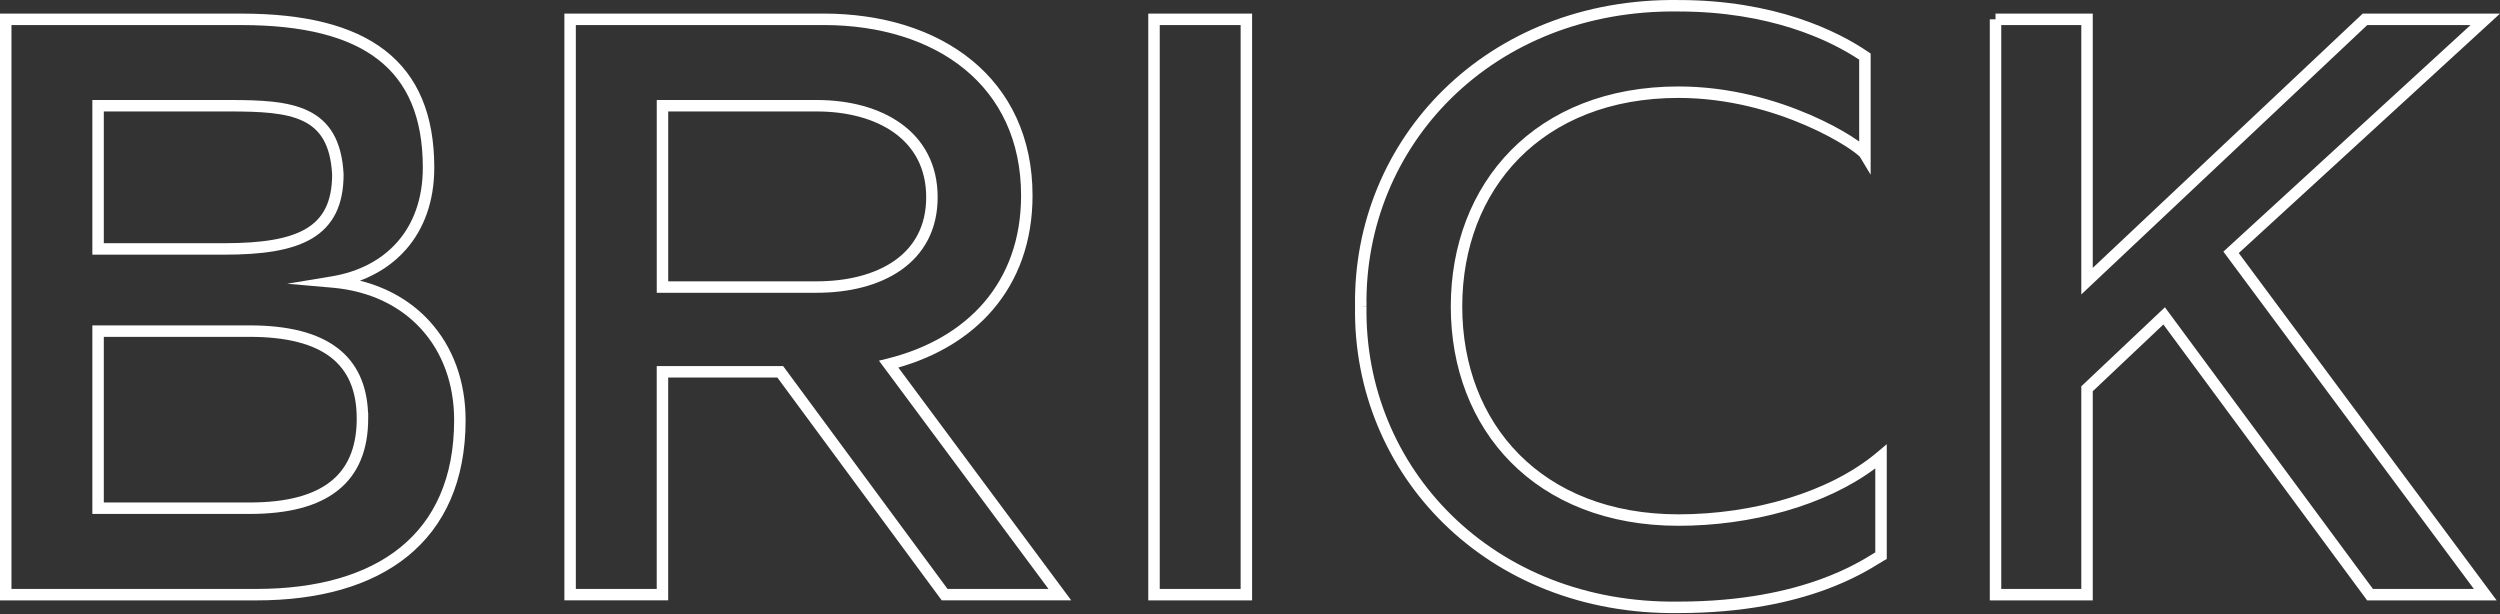
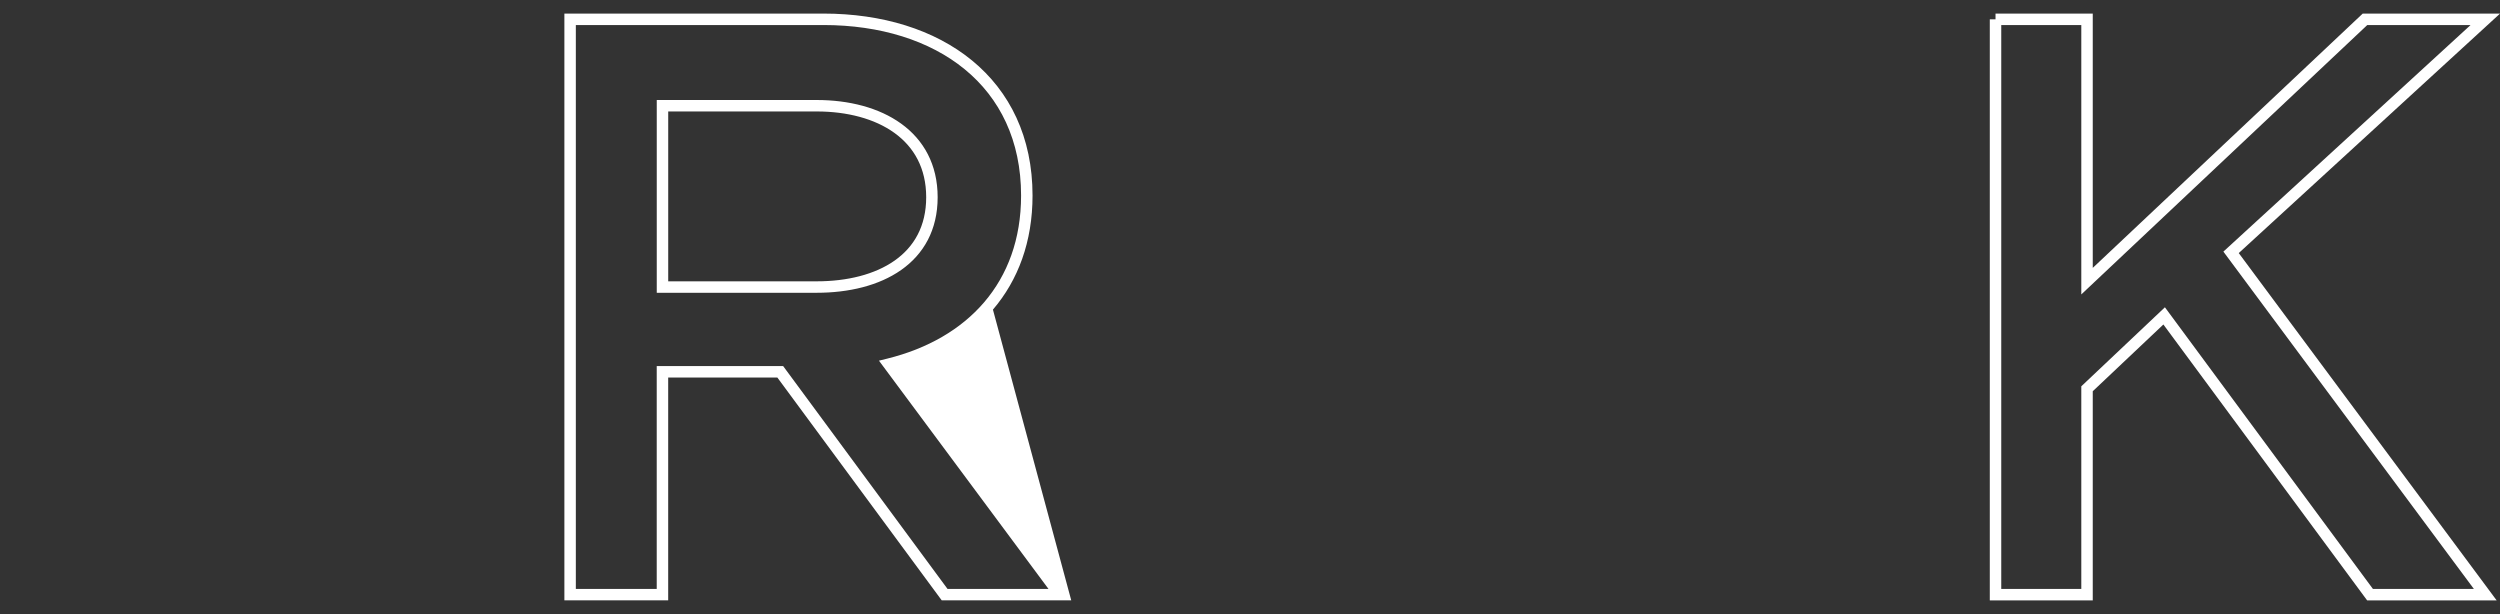
<svg xmlns="http://www.w3.org/2000/svg" width="2154" height="529" viewBox="0 0 2154 529" fill="none">
  <rect x="0" y="0" width="2154" height="529" fill="#333333" stroke="none" />
-   <path fill-rule="evenodd" clip-rule="evenodd" d="M0 11.723H207.884C261.997 11.723 303.648 21.628 331.837 43.507C360.285 65.587 374.172 99.176 374.172 144.413C374.172 173.563 365.25 197.4 349.756 215.018C339.167 227.059 325.65 236.036 310.146 241.834C334.564 247.932 355.008 260.108 370.317 276.966C390.205 298.867 401.158 328.376 401.158 361.948V361.972C401.158 414.299 383.154 453.415 351.143 479.329C319.298 505.108 274.238 517.296 221.012 517.296H0V11.723ZM9.873 21.596V507.423H221.012C272.907 507.423 315.452 495.519 344.931 471.655C374.244 447.926 391.285 411.849 391.285 361.972V361.948C391.285 330.561 381.074 303.498 363.008 283.603C344.948 263.716 318.771 250.696 286.296 247.863L247.394 244.47L285.916 238.076C309.068 234.233 328.603 224.121 342.342 208.498C356.059 192.901 364.299 171.471 364.299 144.413C364.299 101.305 351.178 71.017 325.783 51.306C300.13 31.395 261.105 21.596 207.884 21.596H9.873ZM79.57 86.163H197.649C224.066 86.163 247.877 86.991 265.402 95.408C274.364 99.712 281.746 106.013 287.03 115.1C292.272 124.116 295.274 135.574 296.03 149.965L296.037 150.094V150.224C296.037 163.353 293.852 174.468 289.275 183.715C284.669 193.019 277.772 200.162 268.805 205.493C251.143 215.992 225.496 219.414 193.273 219.414H79.57V86.163ZM89.443 96.036V209.541H193.273C225.305 209.541 248.572 206.035 263.76 197.006C271.218 192.573 276.73 186.802 280.427 179.334C284.139 171.836 286.15 162.361 286.164 150.353C285.451 137.071 282.708 127.309 278.494 120.062C274.308 112.862 268.502 107.849 261.127 104.307C245.978 97.032 224.522 96.036 197.649 96.036H89.443ZM79.57 280.359H215.178C248.155 280.359 273.719 286.632 291.117 300.099C307.641 312.889 316.103 331.612 317.11 355.553H317.236V360.489C317.236 387.472 308.812 408.427 291.186 422.468C273.779 436.336 248.193 442.807 215.202 442.807H79.57V280.359ZM307.339 362.893V360.489C307.339 336.431 299.733 319.253 285.074 307.906C270.168 296.369 247.183 290.232 215.178 290.232H89.443V432.934H215.202C247.17 432.934 270.132 426.618 285.034 414.746C299.24 403.43 306.858 386.462 307.339 362.893Z" fill="white" />
-   <path fill-rule="evenodd" clip-rule="evenodd" d="M486.268 11.698H709.492C759.979 11.698 804.979 25.43 837.458 52.055C870.052 78.773 889.637 118.165 889.637 168.481C889.637 208.254 877.231 241.354 855.51 266.774C835.259 290.473 807.128 307.248 774.002 316.664L922.984 517.271H811.39L669.755 325.263H575.71V517.271H486.268V11.698ZM496.141 21.571V507.398H565.837V315.39H674.74L816.376 507.398H903.354L757.314 310.753L764.513 308.971C799.115 300.407 827.893 283.895 848.004 260.36C868.079 236.866 879.764 206.09 879.764 168.481C879.764 120.969 861.389 84.438 831.199 59.69C800.895 34.849 758.291 21.571 709.492 21.571H496.141ZM565.862 86.163H703.657C731.359 86.163 757.295 92.702 776.448 106.534C795.787 120.5 807.88 141.691 807.88 169.939C807.88 198.204 795.77 219.052 776.394 232.654C757.231 246.106 731.304 252.258 703.657 252.258H565.862V86.163ZM575.735 96.036V242.385H703.657C730.029 242.385 753.746 236.49 770.721 224.574C787.483 212.807 798.007 194.965 798.007 169.939C798.007 144.898 787.466 126.669 770.667 114.538C753.682 102.271 729.974 96.036 703.657 96.036H575.735Z" fill="white" />
-   <path fill-rule="evenodd" clip-rule="evenodd" d="M989.357 11.723H1078.8V517.296H989.357V11.723ZM999.23 21.596V507.423H1068.93V21.596H999.23Z" fill="white" />
-   <path fill-rule="evenodd" clip-rule="evenodd" d="M1446.14 9.902C1286.03 7.75 1175.24 125.299 1177.38 264.044L1172.45 264.121L1177.38 264.197C1175.24 402.942 1286.01 520.491 1446.14 518.339L1446.18 518.339H1446.21C1501.48 518.339 1541.6 508.953 1569.26 498.841C1592.1 490.492 1606.39 481.692 1614.16 476.907C1614.73 476.56 1615.26 476.234 1615.75 475.931V403.548C1572.14 436.085 1507.97 453.018 1446.21 453.018C1384.85 453.018 1335.7 432.539 1301.89 398.451C1268.1 364.382 1250 317.088 1250 264.121C1250 211.156 1268.1 163.685 1301.88 129.436C1335.69 95.164 1384.83 74.494 1446.21 74.494C1490.49 74.494 1530.22 86.209 1559.4 98.808C1574 105.112 1586.02 111.663 1594.72 117.14C1597.41 118.839 1599.81 120.446 1601.87 121.92V51.398C1576.25 34.389 1524.61 9.903 1446.21 9.903H1446.18L1446.14 9.902ZM1167.51 264.121C1165.32 119.638 1280.83 -2.177 1446.24 0.03C1529.09 0.037 1583.33 26.678 1609.6 44.704L1611.75 46.174V150.542L1602.59 135.292C1602.59 135.295 1602.4 135.037 1601.82 134.484C1601.2 133.89 1600.32 133.129 1599.16 132.215C1596.84 130.392 1593.59 128.096 1589.45 125.494C1581.2 120.294 1569.63 113.979 1555.49 107.872C1527.18 95.65 1488.8 84.367 1446.21 84.367C1387.13 84.367 1340.63 104.211 1308.91 136.369C1277.17 168.55 1259.87 213.424 1259.87 264.121C1259.87 314.815 1277.17 359.502 1308.9 391.498C1340.62 423.475 1387.12 443.145 1446.21 443.145C1510.41 443.145 1576.32 424.343 1617.51 389.562L1625.63 382.704V481.62L1623.12 483.036C1622.2 483.554 1620.98 484.304 1619.46 485.243C1611.85 489.94 1596.57 499.368 1572.65 508.113C1543.91 518.621 1502.65 528.208 1446.24 528.212C1280.81 530.418 1165.32 408.603 1167.51 264.121Z" fill="white" />
+   <path fill-rule="evenodd" clip-rule="evenodd" d="M486.268 11.698H709.492C759.979 11.698 804.979 25.43 837.458 52.055C870.052 78.773 889.637 118.165 889.637 168.481C889.637 208.254 877.231 241.354 855.51 266.774L922.984 517.271H811.39L669.755 325.263H575.71V517.271H486.268V11.698ZM496.141 21.571V507.398H565.837V315.39H674.74L816.376 507.398H903.354L757.314 310.753L764.513 308.971C799.115 300.407 827.893 283.895 848.004 260.36C868.079 236.866 879.764 206.09 879.764 168.481C879.764 120.969 861.389 84.438 831.199 59.69C800.895 34.849 758.291 21.571 709.492 21.571H496.141ZM565.862 86.163H703.657C731.359 86.163 757.295 92.702 776.448 106.534C795.787 120.5 807.88 141.691 807.88 169.939C807.88 198.204 795.77 219.052 776.394 232.654C757.231 246.106 731.304 252.258 703.657 252.258H565.862V86.163ZM575.735 96.036V242.385H703.657C730.029 242.385 753.746 236.49 770.721 224.574C787.483 212.807 798.007 194.965 798.007 169.939C798.007 144.898 787.466 126.669 770.667 114.538C753.682 102.271 729.974 96.036 703.657 96.036H575.735Z" fill="white" />
  <path fill-rule="evenodd" clip-rule="evenodd" d="M1724.28 21.596V507.423H1793.25V332.836L1865.29 264.752L2044.51 507.423H2131.49L1915.67 216.788L2128.62 21.596H2039.61L1793.25 253.673V21.596H1724.28ZM1719.34 16.66V11.723H1803.12V230.808L2035.69 11.723H2154L1928.91 218.05L2151.12 517.296H2039.53L1863.97 279.583L1803.12 337.089V517.296H1714.41V16.66H1719.34Z" fill="white" />
</svg>